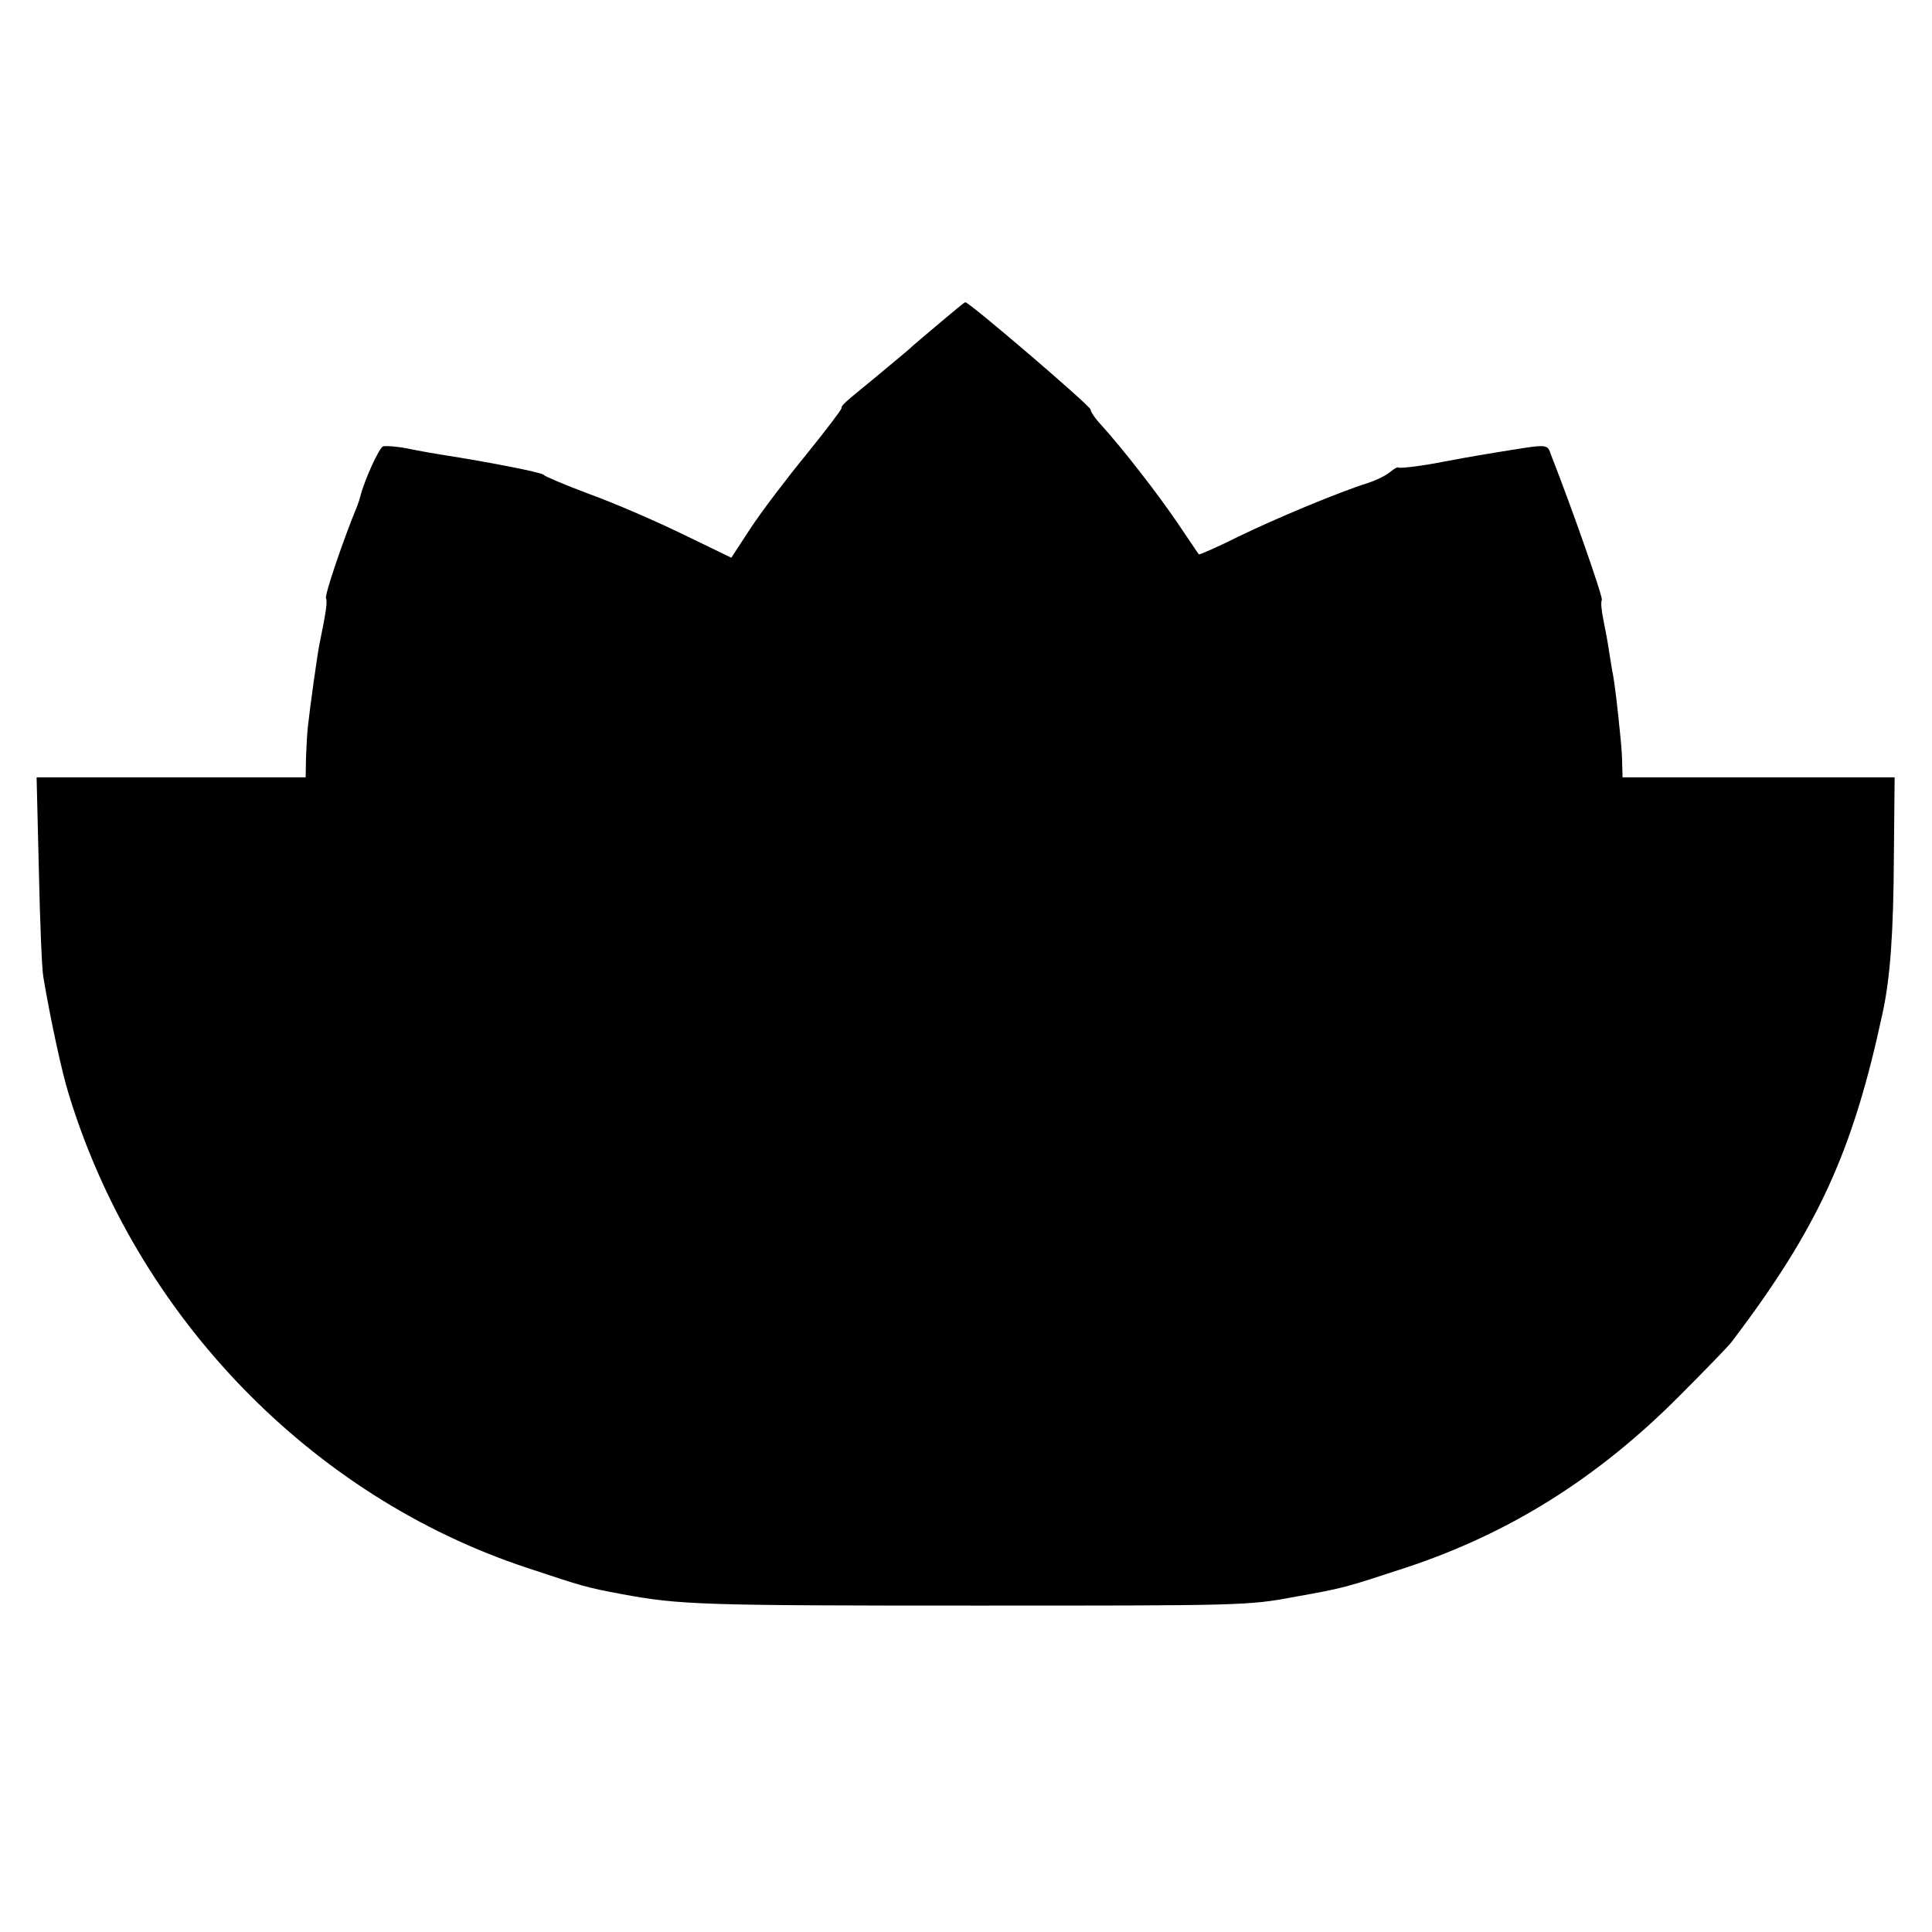
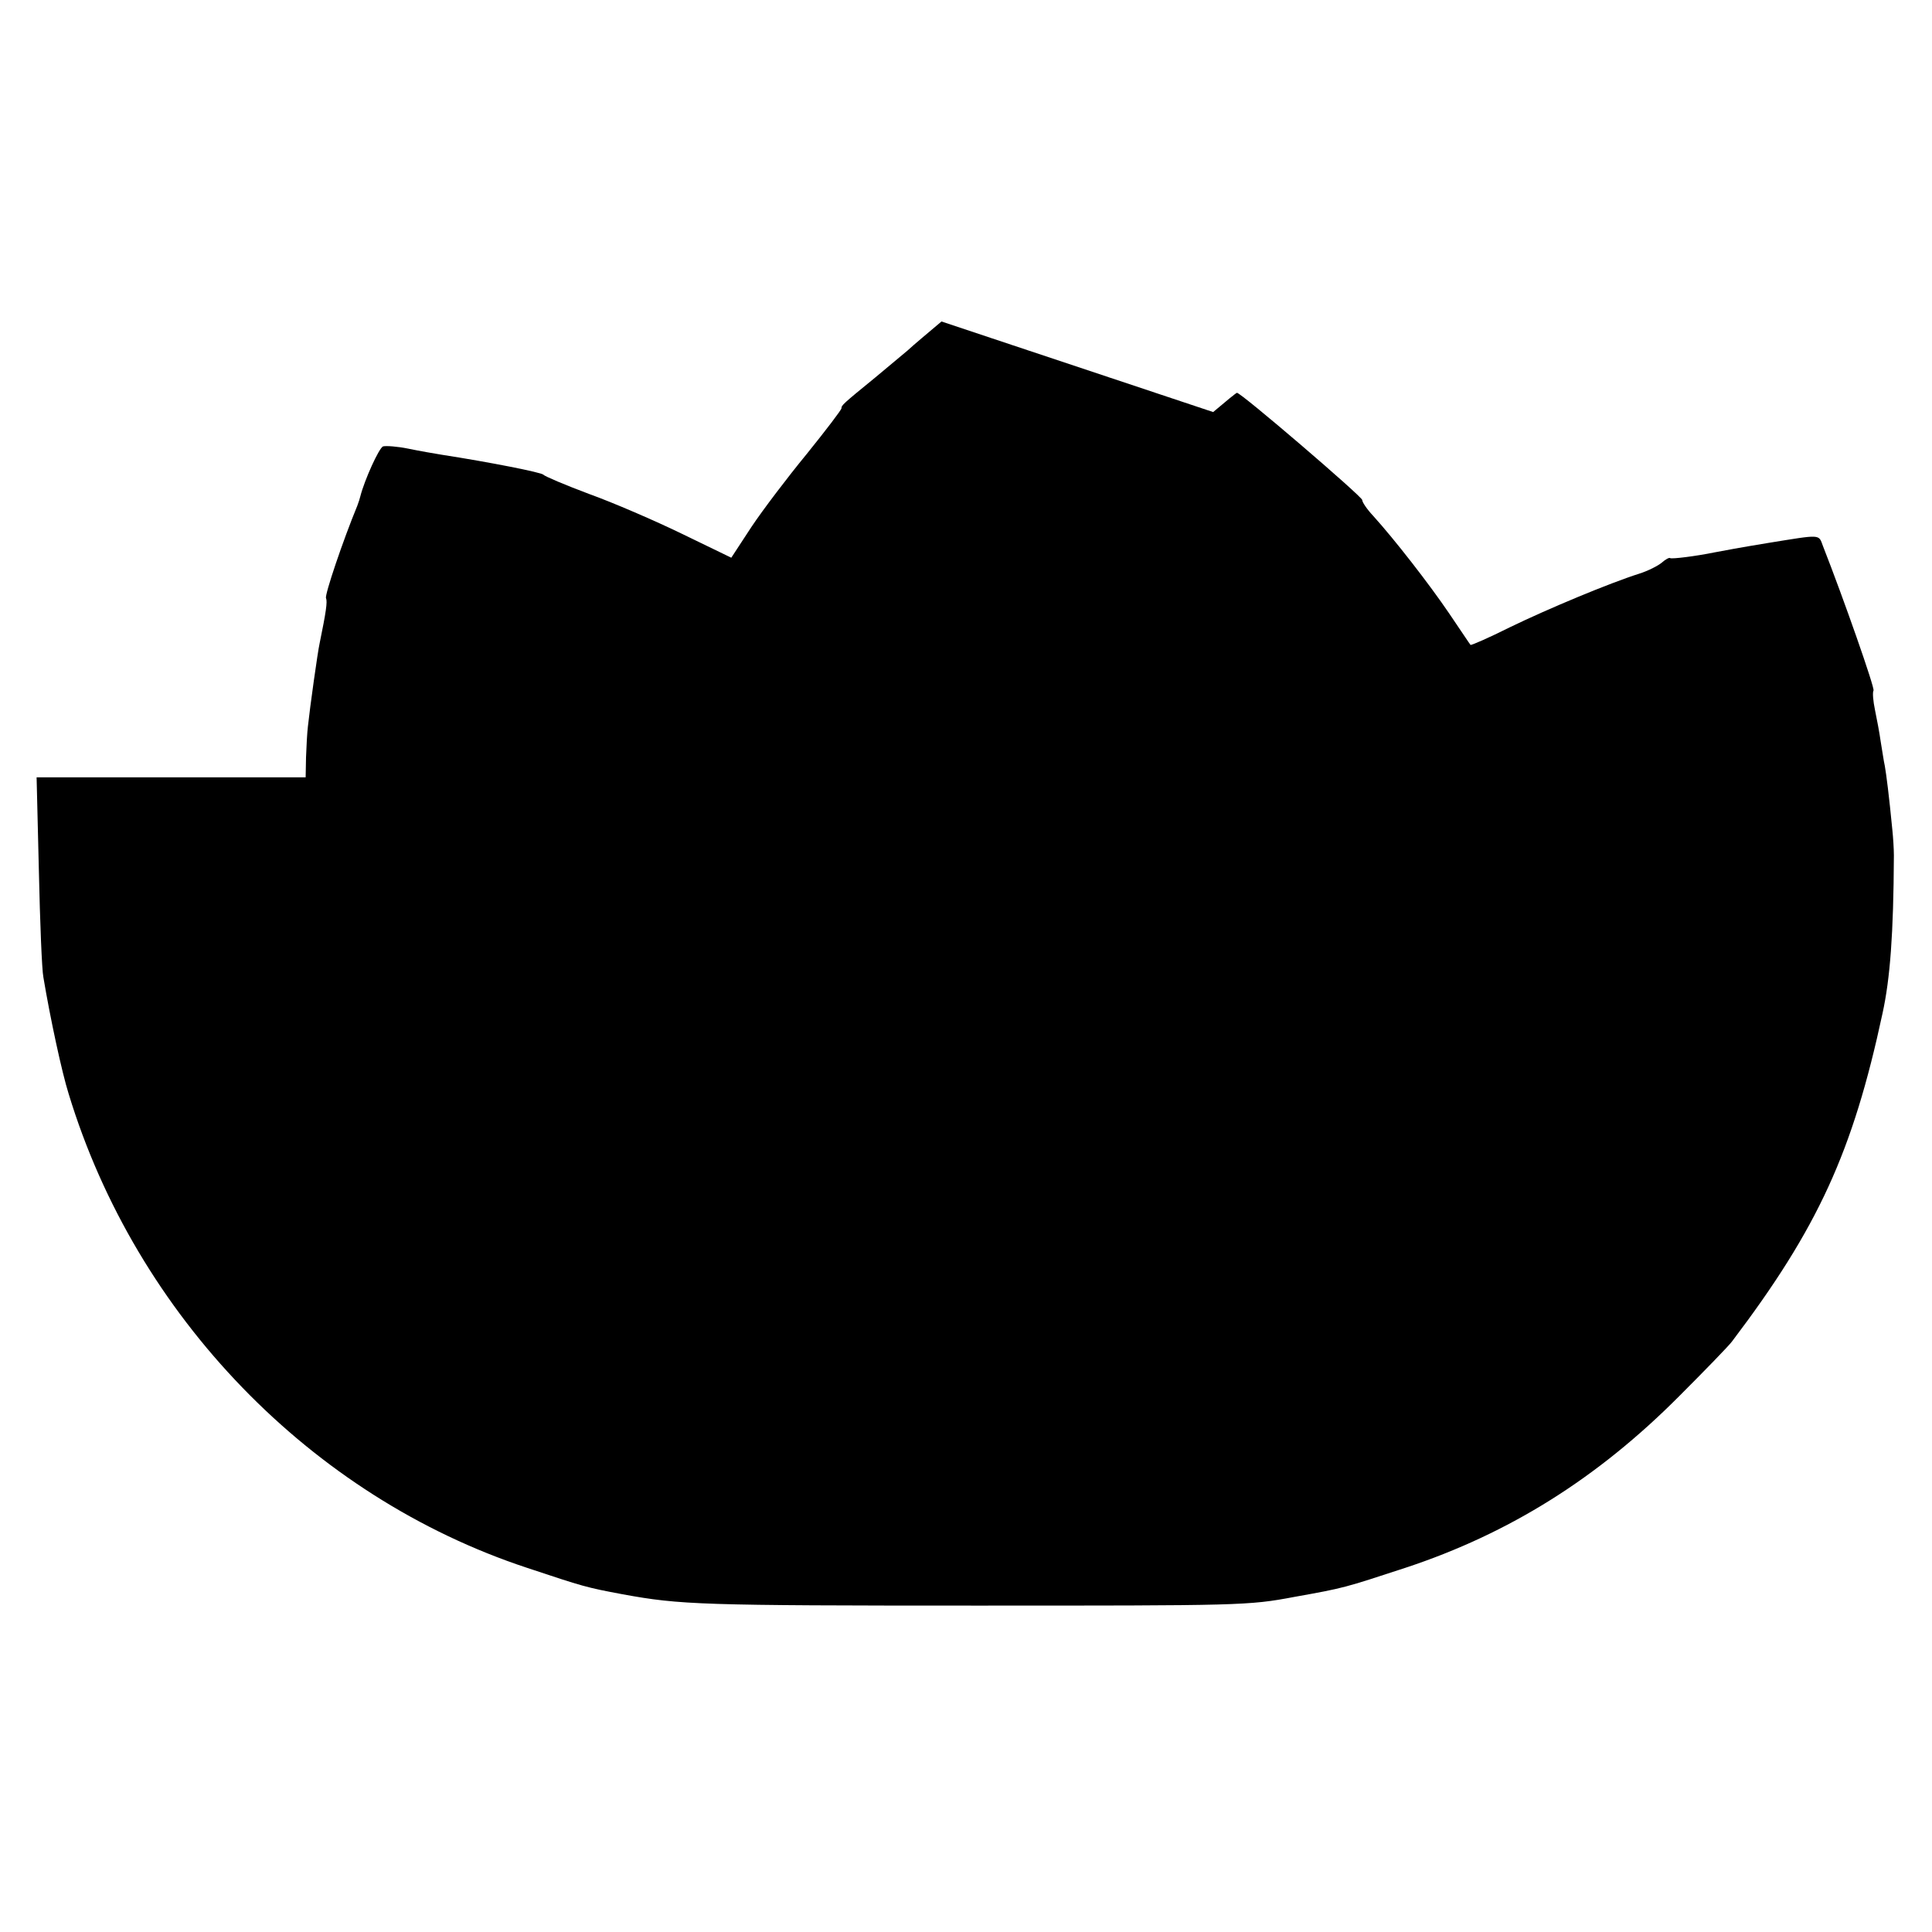
<svg xmlns="http://www.w3.org/2000/svg" version="1.0" width="512pt" height="512pt" viewBox="0 0 512 512" preserveAspectRatio="xMidYMid meet">
  <g transform="translate(0,512) scale(0.1,-0.1)" fill="#000000" stroke="none">
-     <path d="M2495 4268 c-33 -28 -74 -62 -90 -77 -17 -14 -55 -46 -85 -71 -87 -71 -90 -74 -90 -82 0 -4 -42 -59 -92 -121 -51 -62 -117 -149 -147 -194 l-53 -81 -130 63 c-72 35 -183 83 -247 106 -64 24 -118 47 -121 51 -5 6 -141 33 -270 53 -19 3 -59 10 -88 16 -29 6 -59 8 -67 6 -11 -5 -49 -89 -60 -132 -1 -5 -5 -17 -8 -25 -38 -92 -87 -237 -83 -245 4 -10 0 -37 -17 -120 -5 -22 -26 -172 -31 -220 -2 -16 -4 -54 -5 -82 l-1 -53 -356 0 -357 0 6 -247 c3 -137 8 -264 12 -283 18 -108 49 -252 67 -309 179 -588 642 -1067 1215 -1256 150 -50 157 -52 253 -70 153 -28 207 -30 935 -30 705 0 723 0 845 23 134 24 132 24 294 77 276 91 510 238 726 455 69 69 132 134 140 145 228 301 320 502 399 870 20 92 29 209 30 418 l2 207 -361 0 -360 0 -1 33 c0 17 -2 48 -4 67 -9 93 -16 147 -20 170 -3 13 -7 42 -11 65 -3 22 -10 59 -15 83 -5 24 -7 47 -4 52 4 6 -79 243 -134 383 -12 32 -3 31 -146 8 -79 -13 -110 -19 -142 -25 -49 -10 -113 -18 -117 -15 -2 2 -12 -3 -22 -12 -11 -9 -37 -22 -59 -29 -79 -25 -242 -93 -343 -142 -56 -28 -104 -49 -105 -47 -2 2 -27 40 -57 84 -53 78 -144 195 -201 258 -16 17 -29 36 -29 42 0 9 -323 286 -332 284 -2 0 -30 -23 -63 -51z" />
+     <path d="M2495 4268 c-33 -28 -74 -62 -90 -77 -17 -14 -55 -46 -85 -71 -87 -71 -90 -74 -90 -82 0 -4 -42 -59 -92 -121 -51 -62 -117 -149 -147 -194 l-53 -81 -130 63 c-72 35 -183 83 -247 106 -64 24 -118 47 -121 51 -5 6 -141 33 -270 53 -19 3 -59 10 -88 16 -29 6 -59 8 -67 6 -11 -5 -49 -89 -60 -132 -1 -5 -5 -17 -8 -25 -38 -92 -87 -237 -83 -245 4 -10 0 -37 -17 -120 -5 -22 -26 -172 -31 -220 -2 -16 -4 -54 -5 -82 l-1 -53 -356 0 -357 0 6 -247 c3 -137 8 -264 12 -283 18 -108 49 -252 67 -309 179 -588 642 -1067 1215 -1256 150 -50 157 -52 253 -70 153 -28 207 -30 935 -30 705 0 723 0 845 23 134 24 132 24 294 77 276 91 510 238 726 455 69 69 132 134 140 145 228 301 320 502 399 870 20 92 29 209 30 418 c0 17 -2 48 -4 67 -9 93 -16 147 -20 170 -3 13 -7 42 -11 65 -3 22 -10 59 -15 83 -5 24 -7 47 -4 52 4 6 -79 243 -134 383 -12 32 -3 31 -146 8 -79 -13 -110 -19 -142 -25 -49 -10 -113 -18 -117 -15 -2 2 -12 -3 -22 -12 -11 -9 -37 -22 -59 -29 -79 -25 -242 -93 -343 -142 -56 -28 -104 -49 -105 -47 -2 2 -27 40 -57 84 -53 78 -144 195 -201 258 -16 17 -29 36 -29 42 0 9 -323 286 -332 284 -2 0 -30 -23 -63 -51z" />
  </g>
</svg>